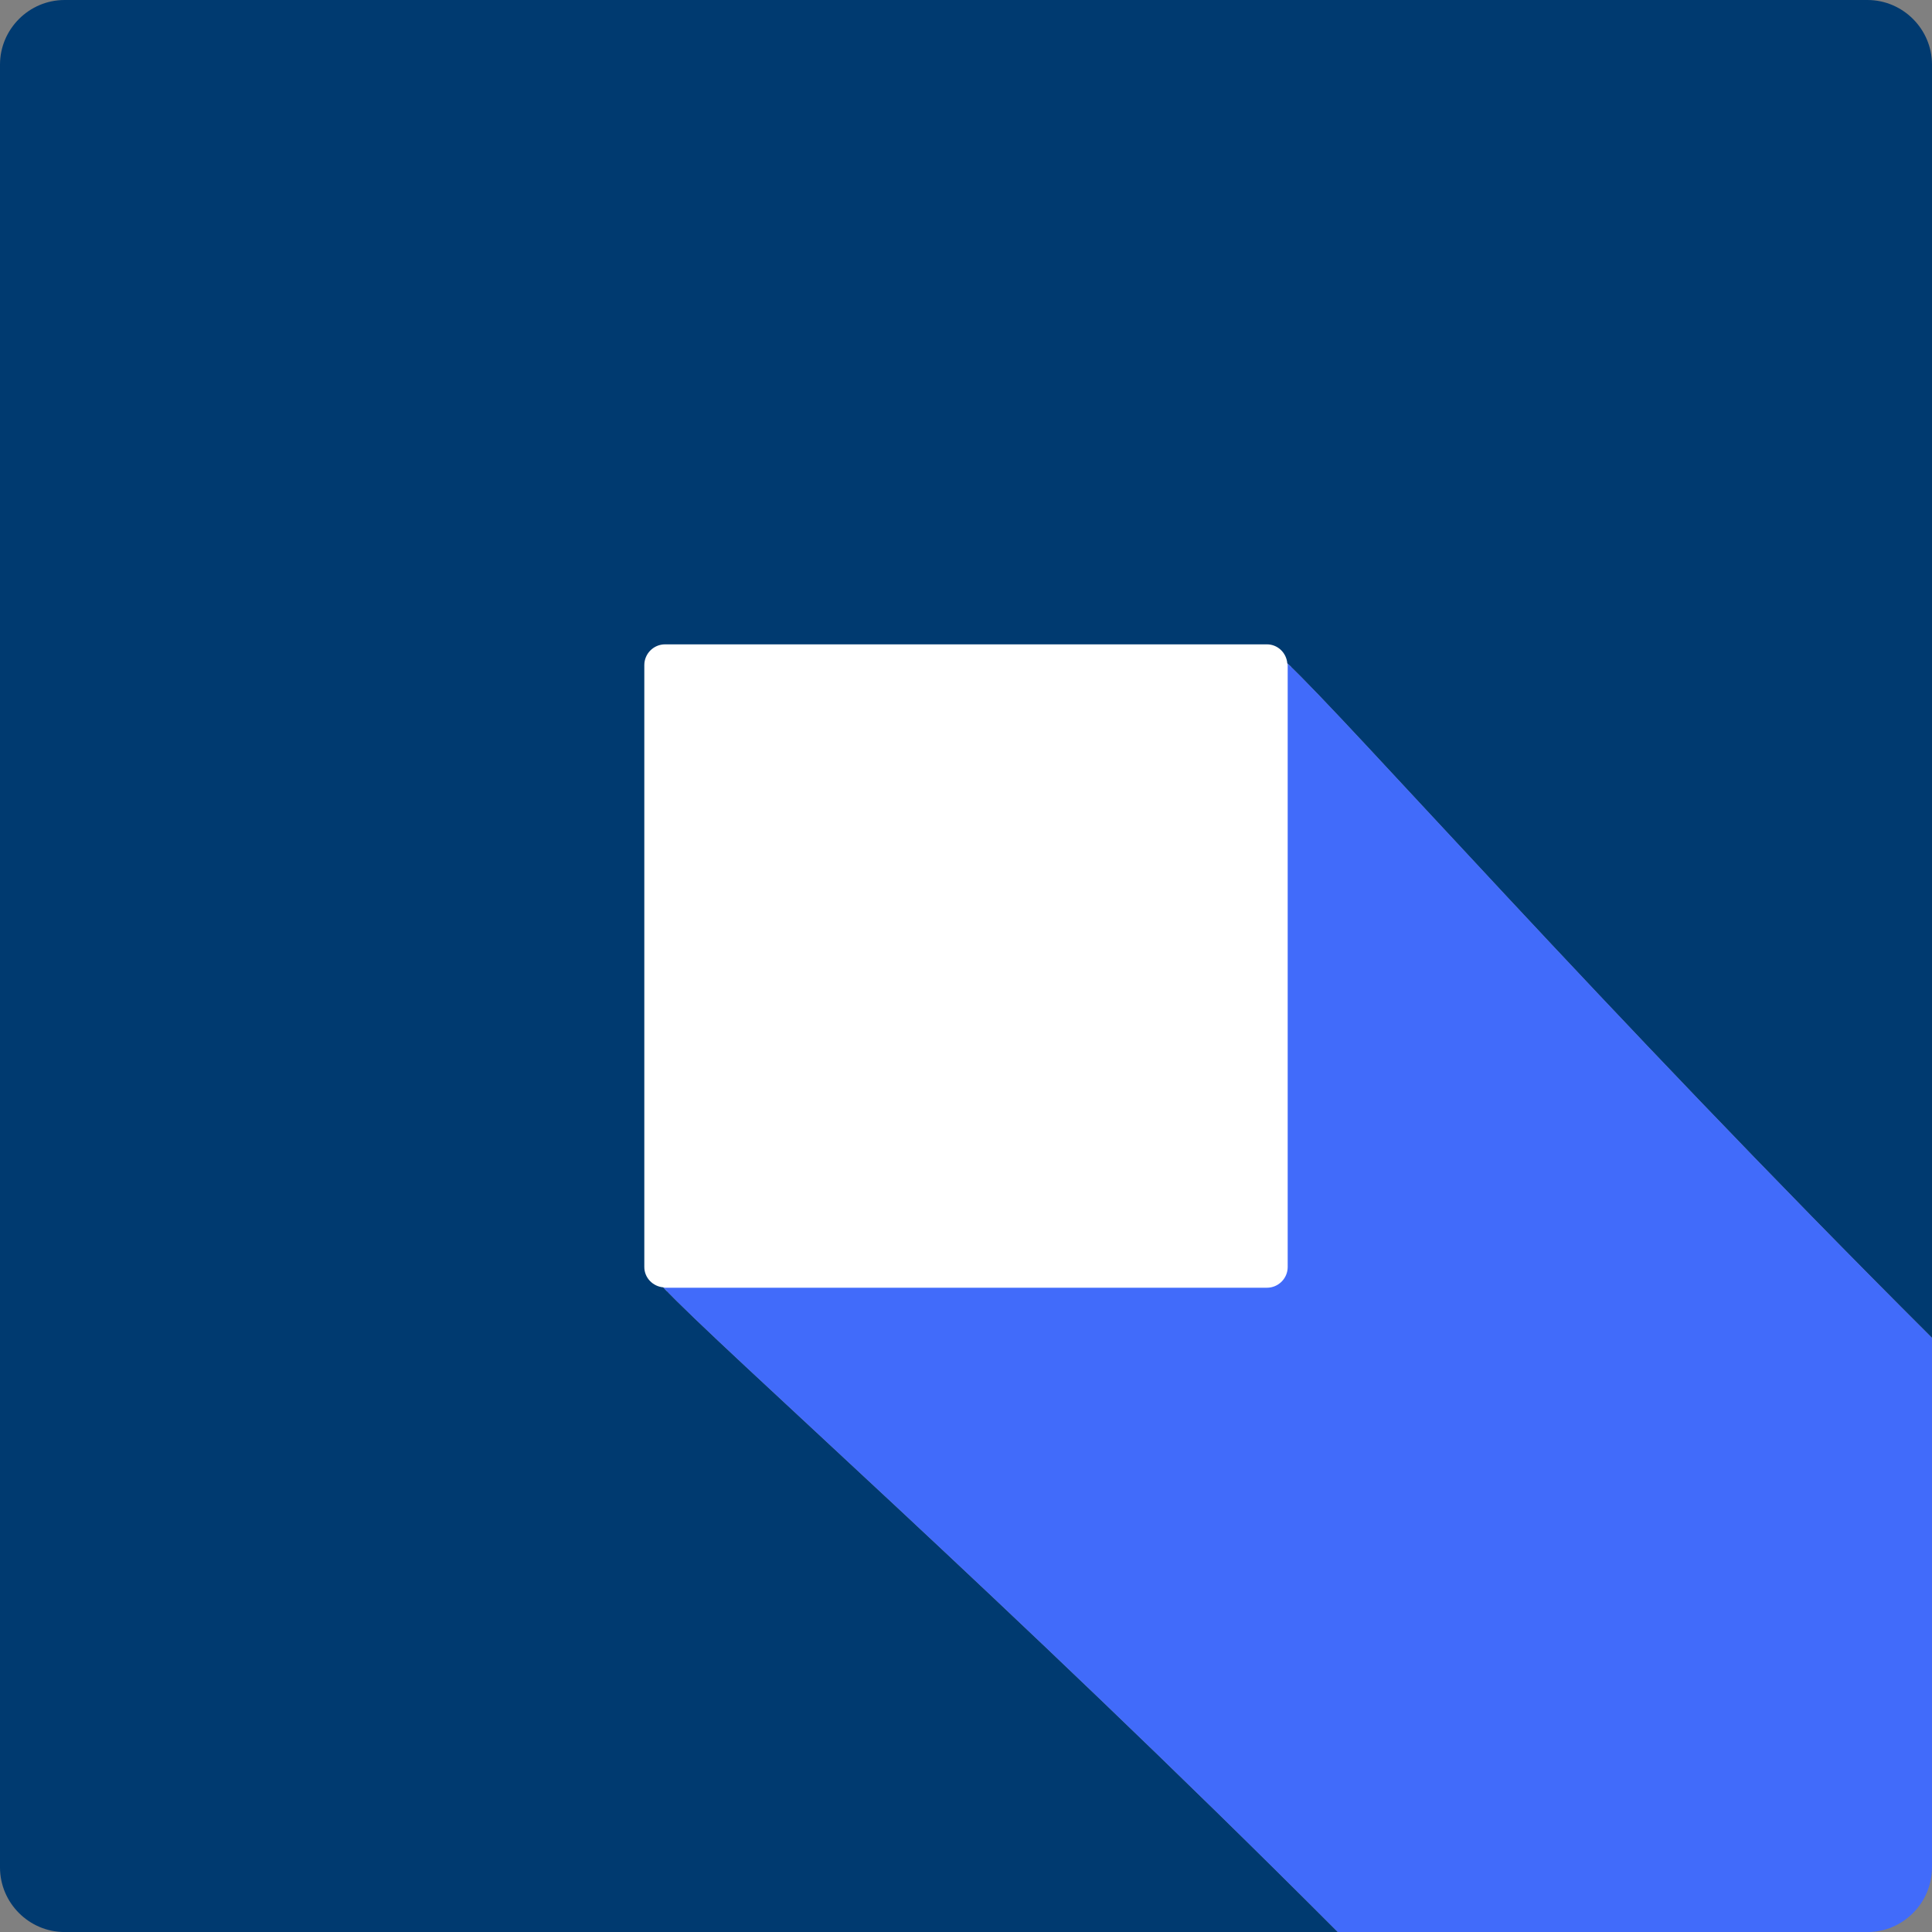
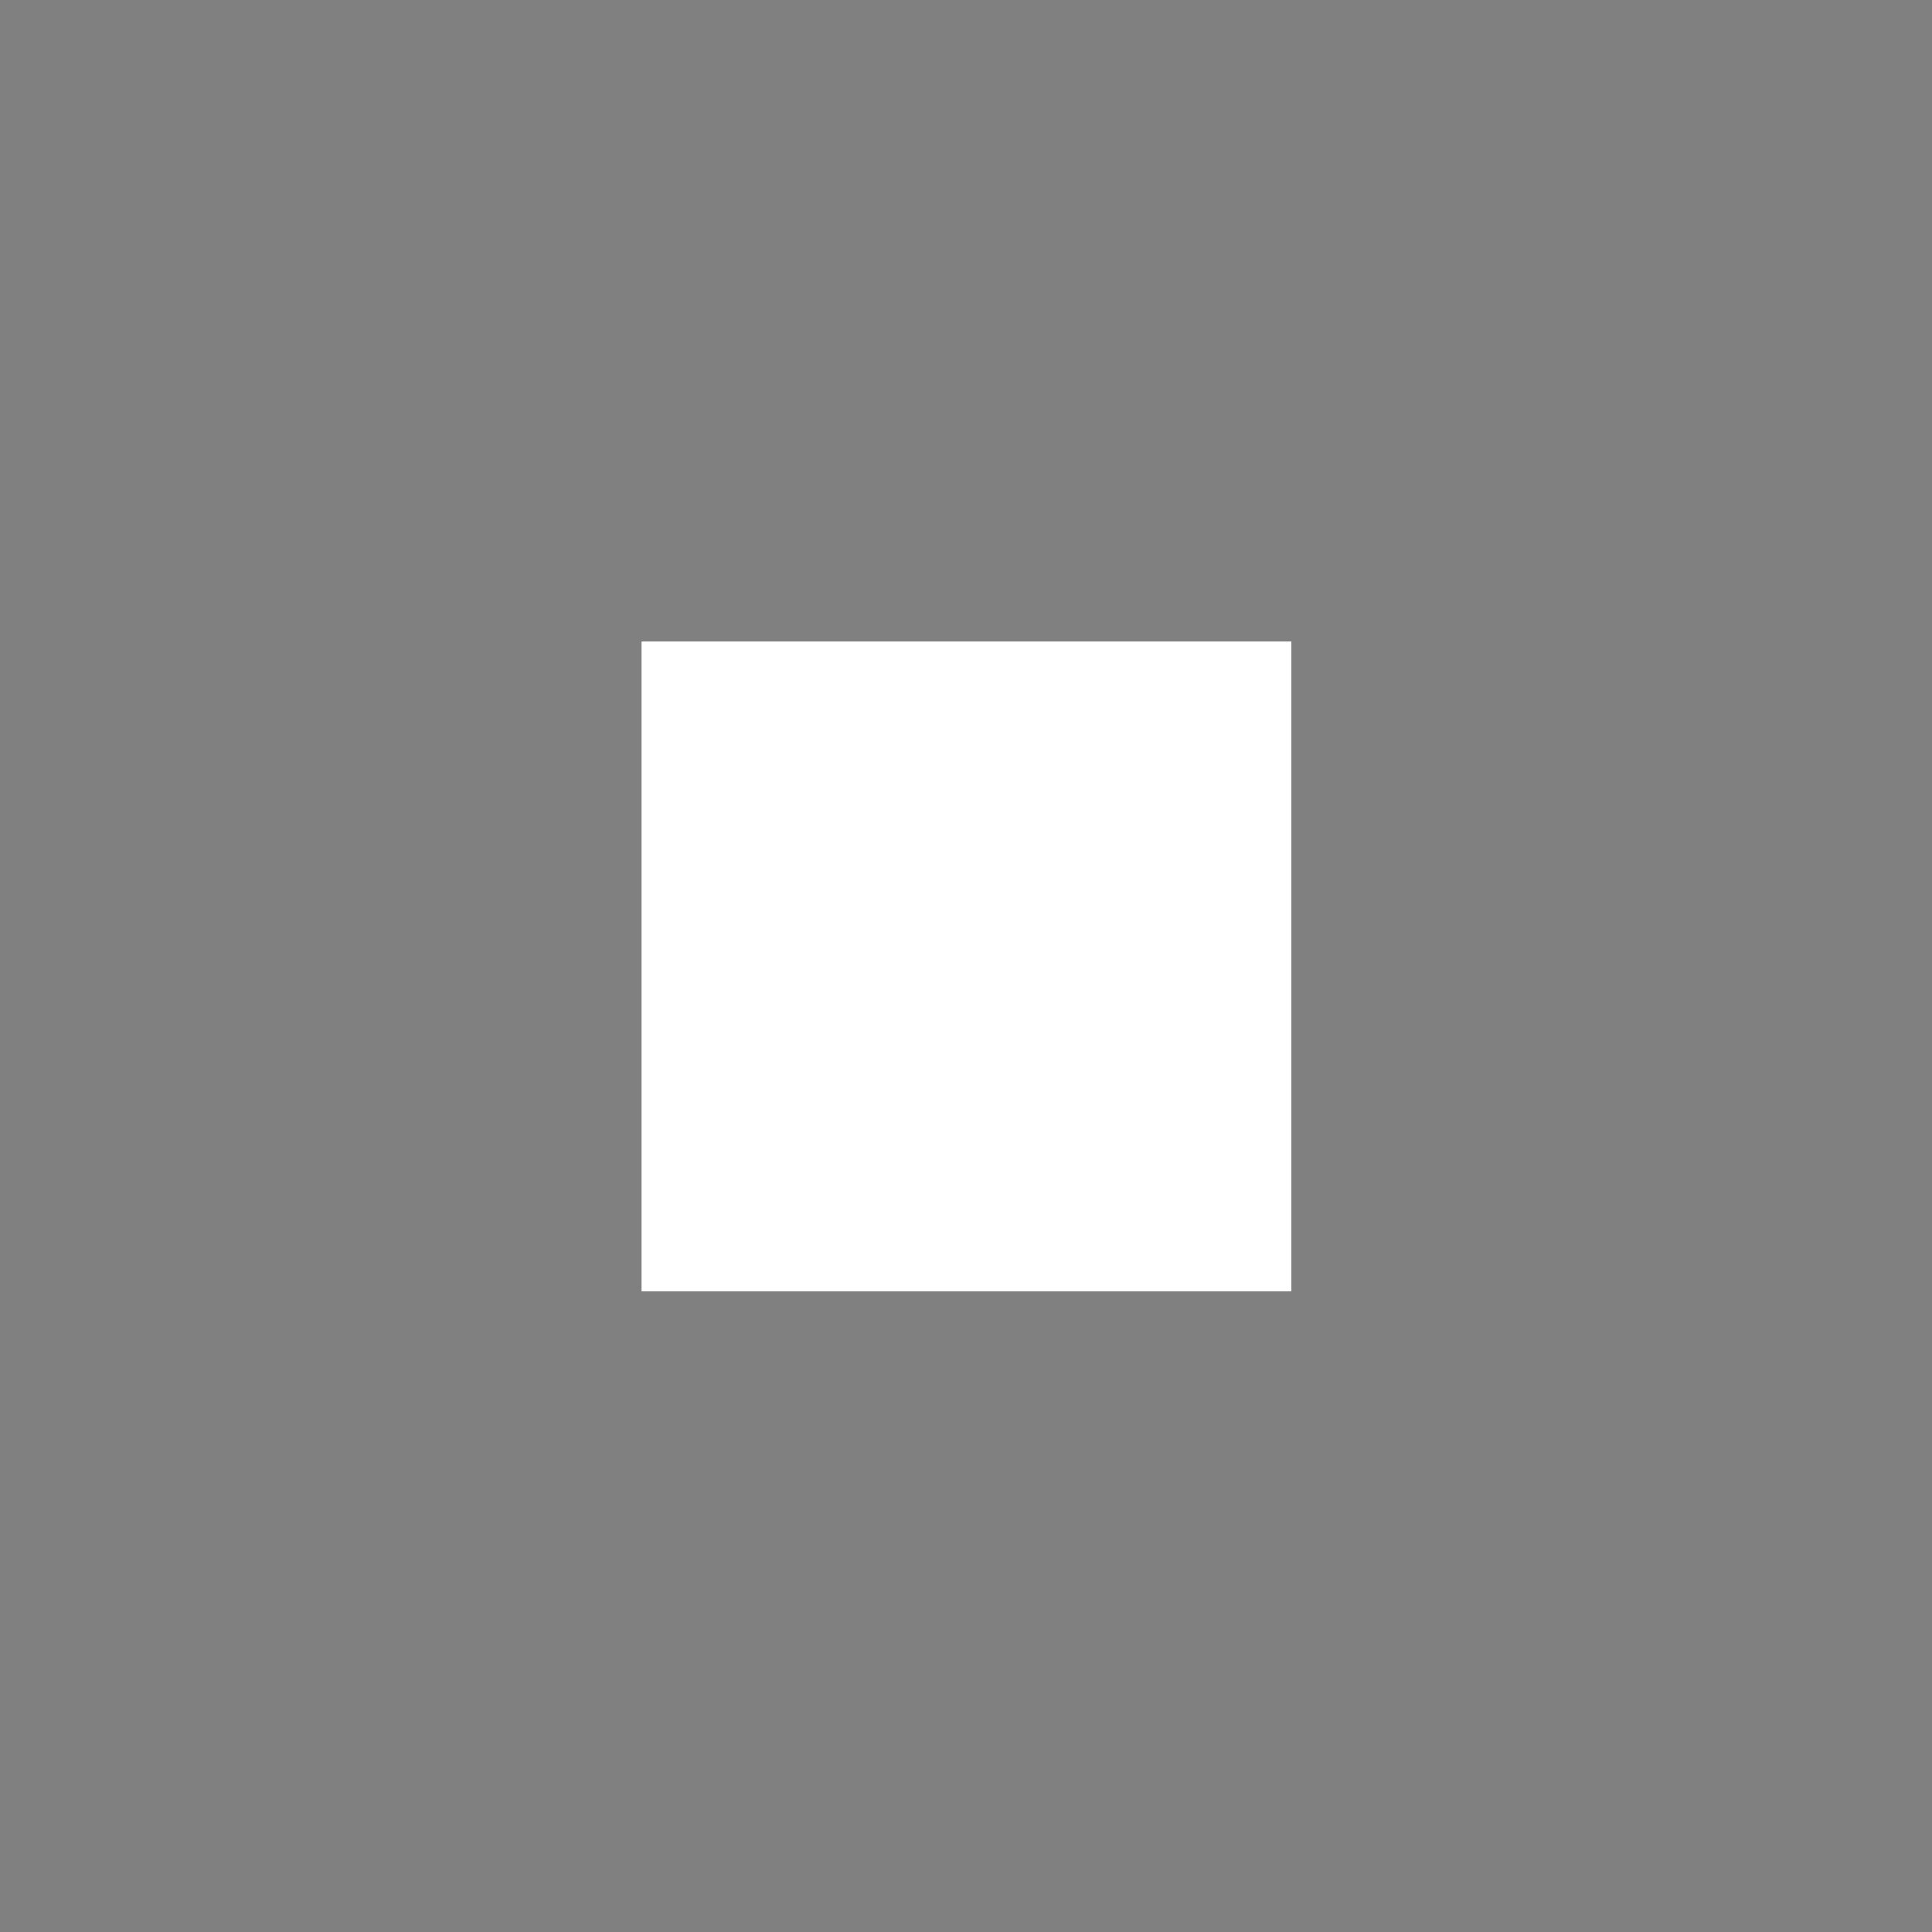
<svg xmlns="http://www.w3.org/2000/svg" id="a" viewBox="0 0 512 512">
  <rect x="0" y="0" width="512" height="512" fill="#808080" stroke="none" />
  <rect x="170.06" y="170.04" width="172.16" height="172.16" style="fill:#fff; stroke-width:0px;" />
  <rect x="170.06" y="170.04" width="172.16" height="172.16" style="fill:#fff; stroke-width:0px;" />
-   <rect x="170.06" y="170.04" width="172.16" height="172.16" style="fill:#fff; stroke-width:0px;" />
-   <rect x="170.06" y="170.04" width="172.16" height="172.16" style="fill:#fff; stroke-width:0px;" />
-   <rect x="170.06" y="170.04" width="172.16" height="172.16" style="fill:#fff; stroke-width:0px;" />
-   <path d="m512,354.54V17.13c0-9.42-7.71-17.13-17.12-17.13H17.12C7.71,0,0,7.71,0,17.13v477.75c0,9.42,7.71,17.13,17.12,17.13h337.42c-87.61-87.79-164-155.04-178.76-170.85-2.79-.25-5.03-2.54-5.03-5.4v-159.51c0-3.02,2.47-5.49,5.49-5.49h159.51c2.86,0,5.15,2.23,5.4,5.03,15.8,14.77,83.05,91.16,170.85,178.76Z" style="fill:#003a70; stroke-width:0px;" />
-   <path d="m512,494.88v-140.33c-87.79-87.61-155.04-164-170.85-178.76.01.16.1.3.1.47v159.51c0,3.02-2.47,5.49-5.49,5.49h-159.51c-.17,0-.3-.08-.47-.09,14.77,15.8,91.16,83.06,178.76,170.85h140.33c9.42,0,17.12-7.71,17.12-17.12Z" style="fill:#416bfa; stroke-width:0px;" />
</svg>